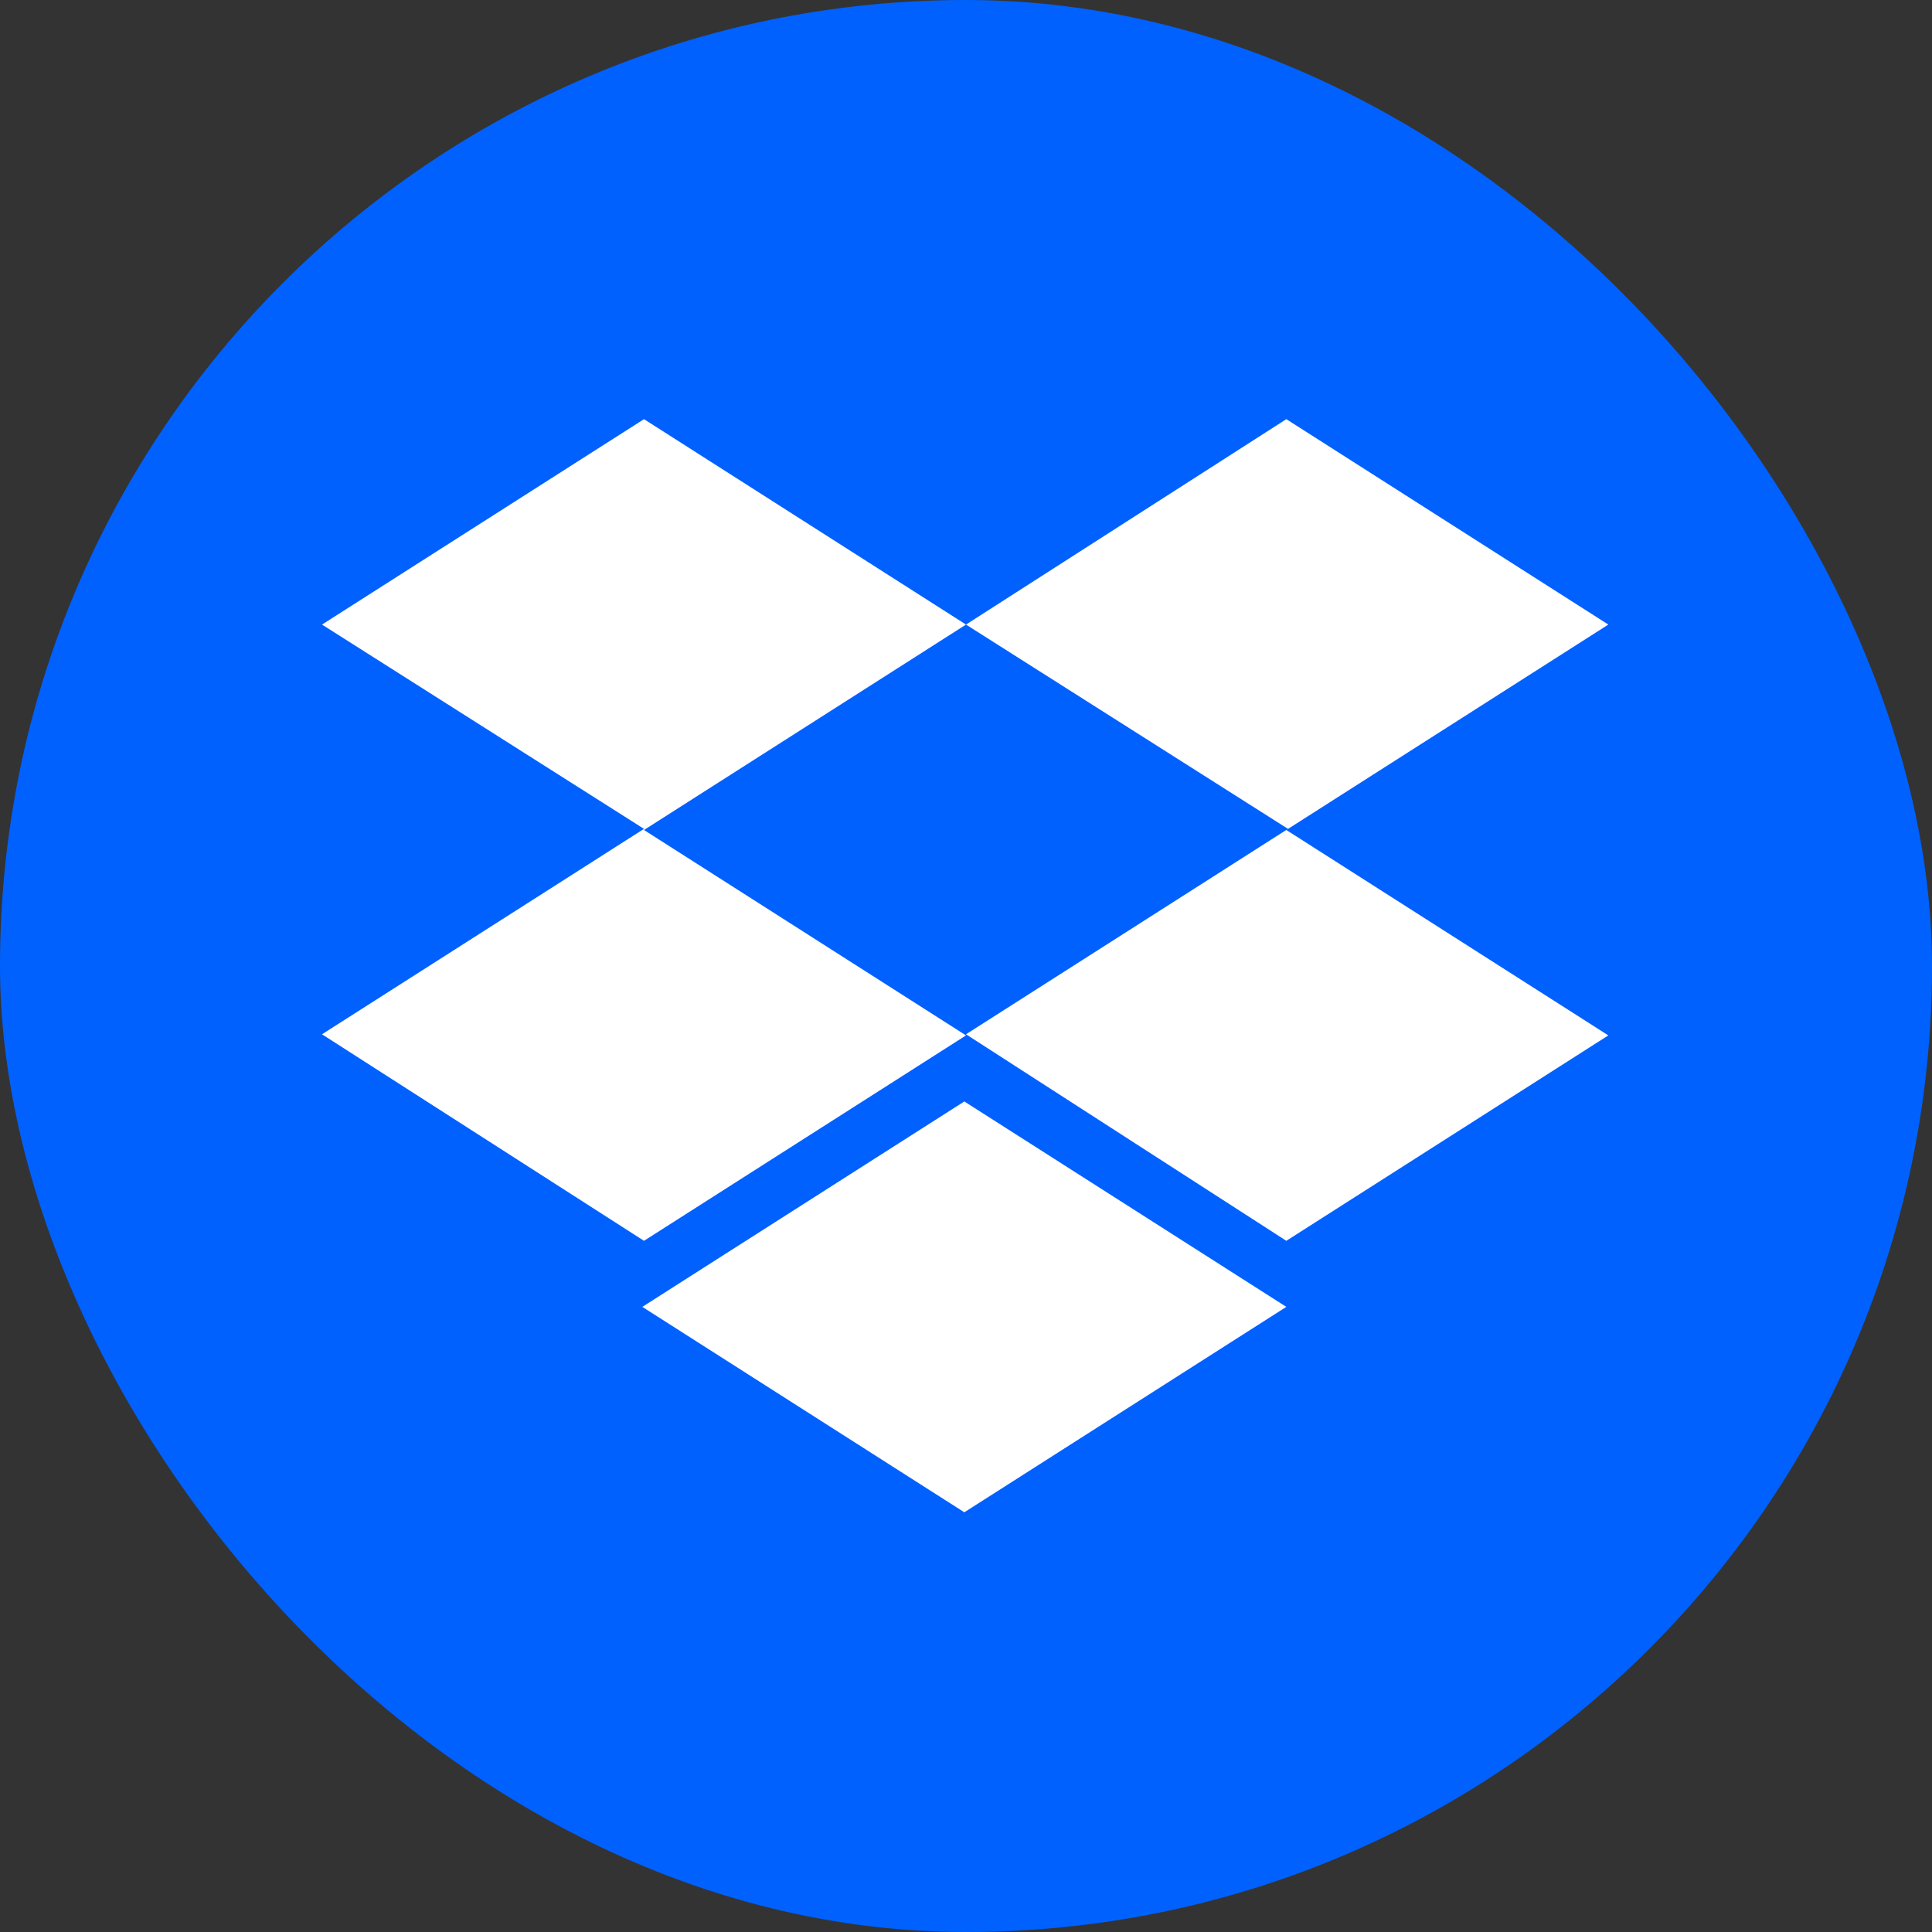
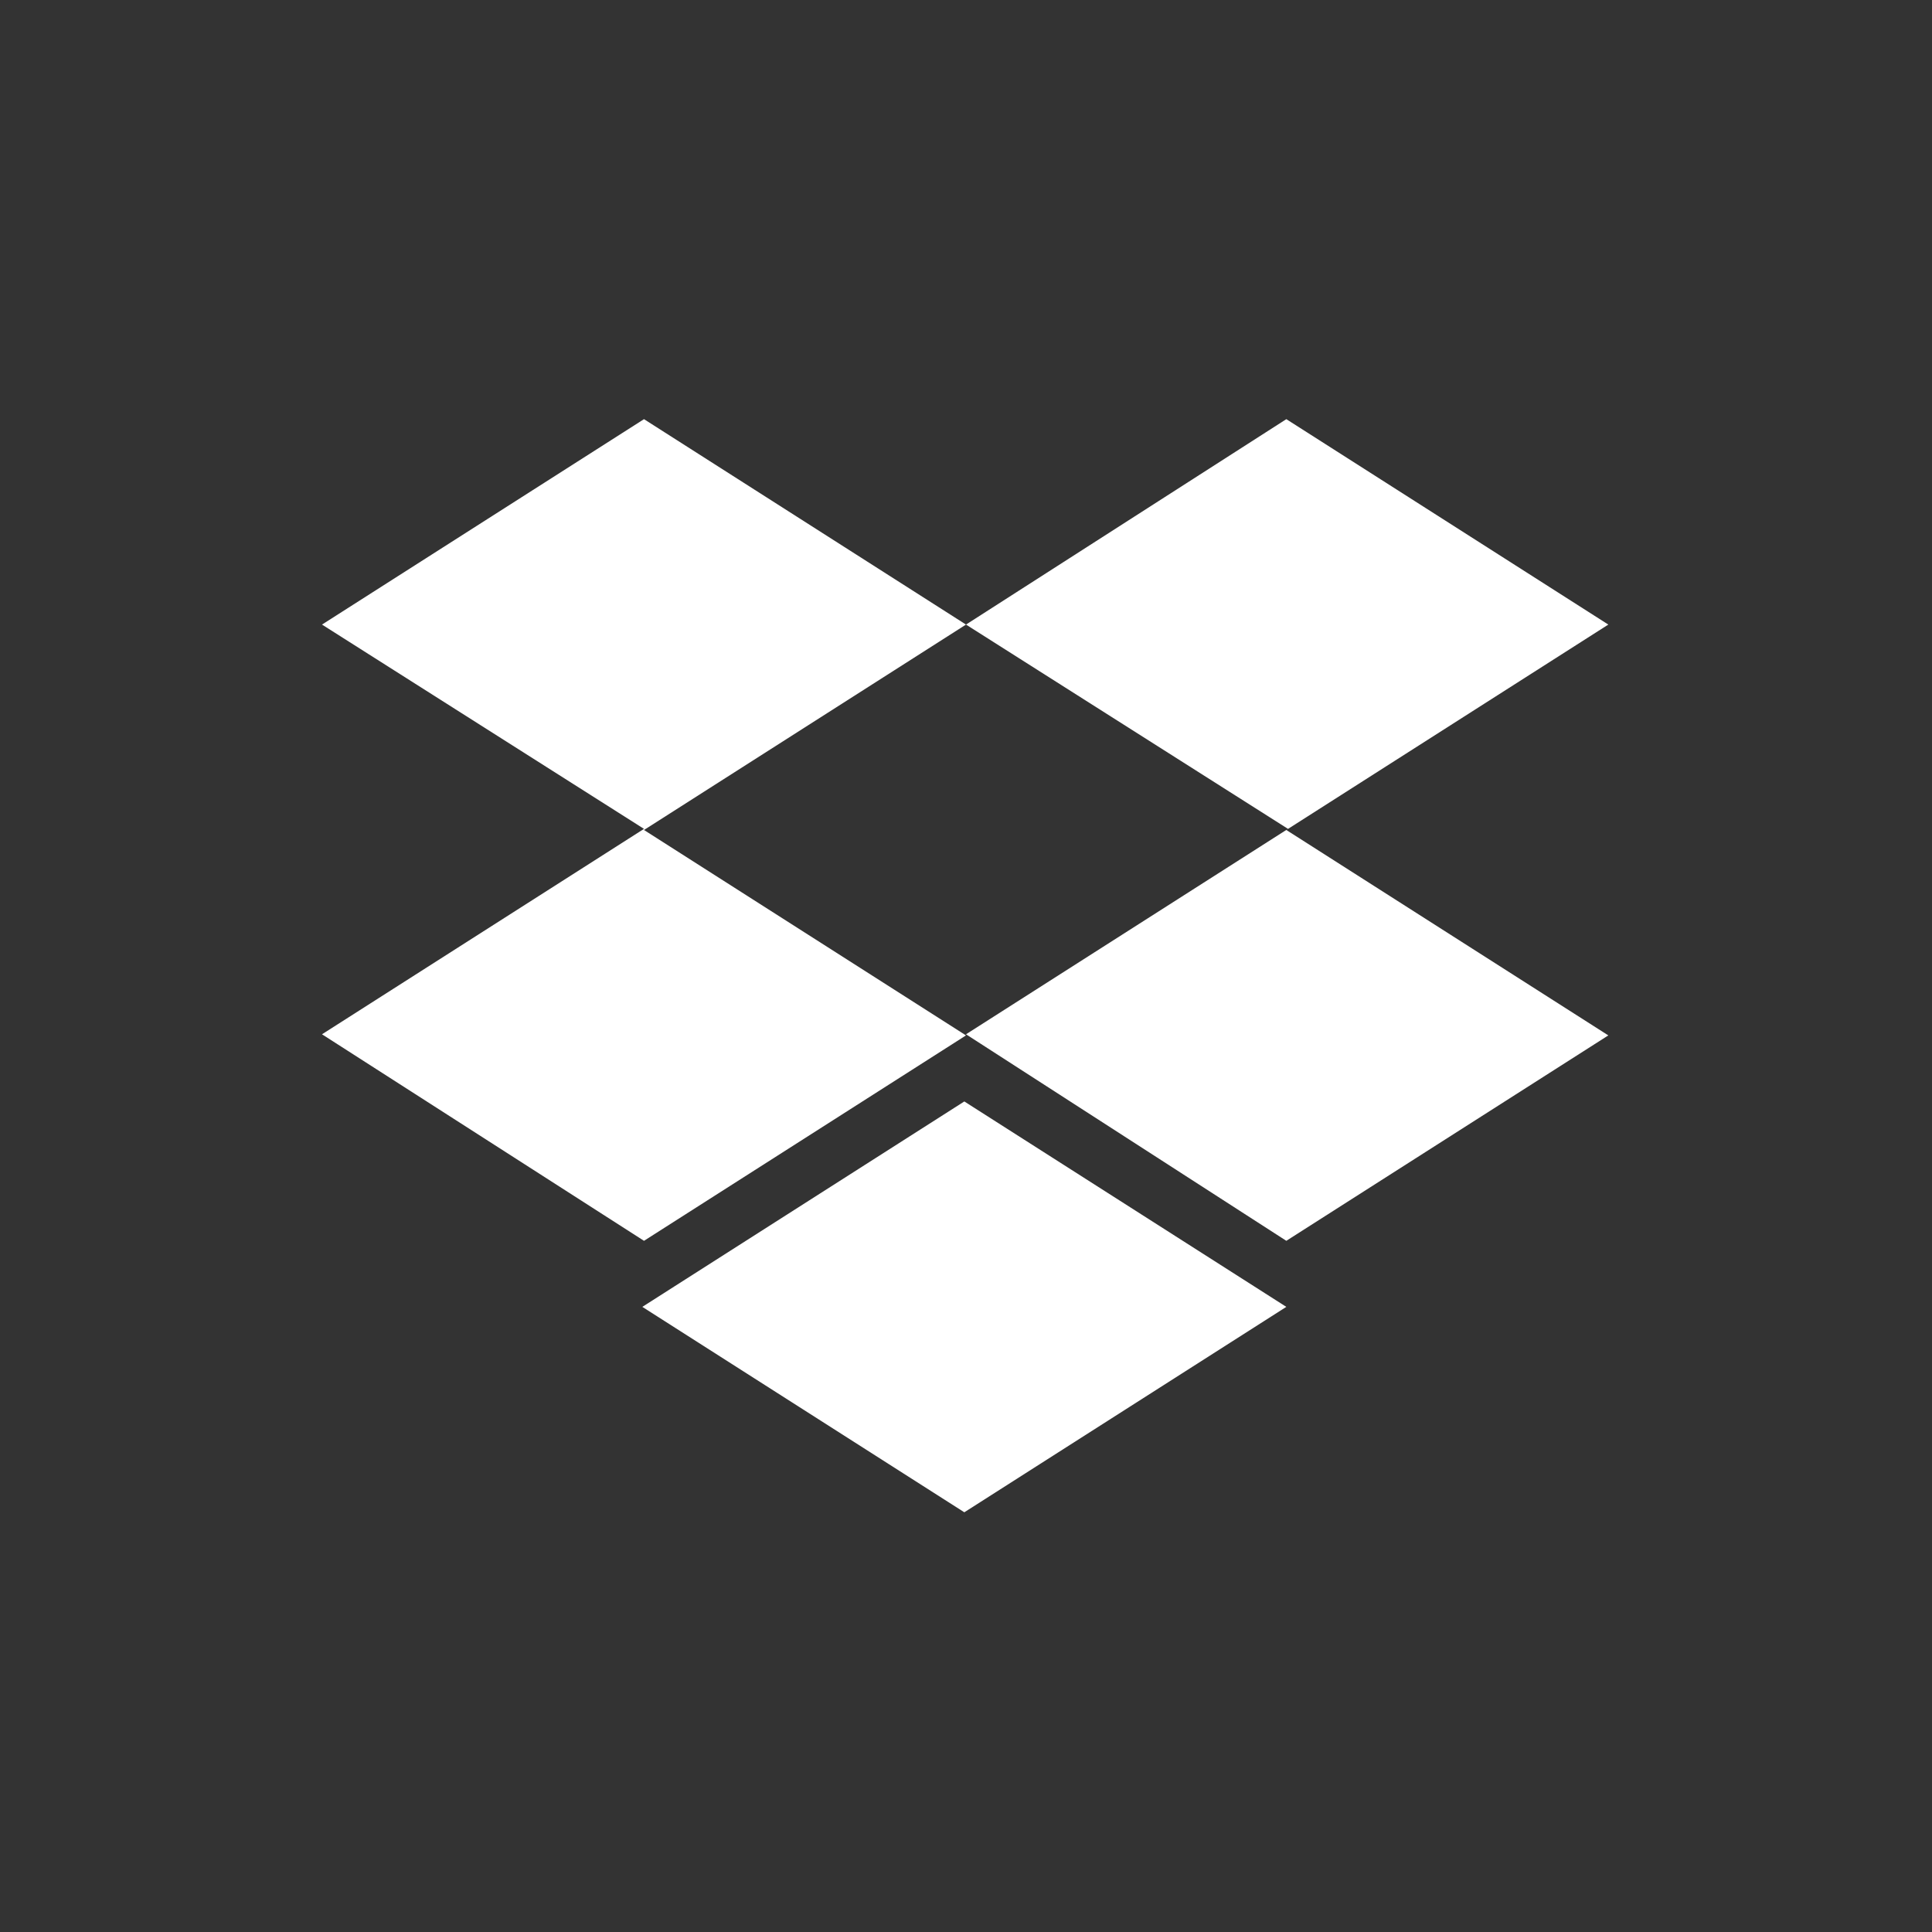
<svg xmlns="http://www.w3.org/2000/svg" width="90" height="90" viewBox="0 0 90 90" fill="none">
  <rect x="0" y="0" width="90" height="90" fill="#333333" stroke="none" />
-   <rect width="90" height="90" rx="45" fill="#0061FF" />
  <g clip-path="url(#clip0_1_714)">
    <path d="M45 29.095L30 38.664L45 48.233L30 57.802L15 48.181L30 38.612L15 29.095L30 19.526L45 29.095ZM29.922 60.879L44.922 51.31L59.922 60.879L44.922 70.448L29.922 60.879ZM45 48.181L60 38.612L45 29.095L59.922 19.526L74.922 29.095L59.922 38.664L74.922 48.233L59.922 57.802L45 48.181Z" fill="white" />
  </g>
  <defs>
    <clipPath id="clip0_1_714">
      <rect width="60" height="50.948" fill="white" transform="translate(15 19.526)" />
    </clipPath>
  </defs>
</svg>